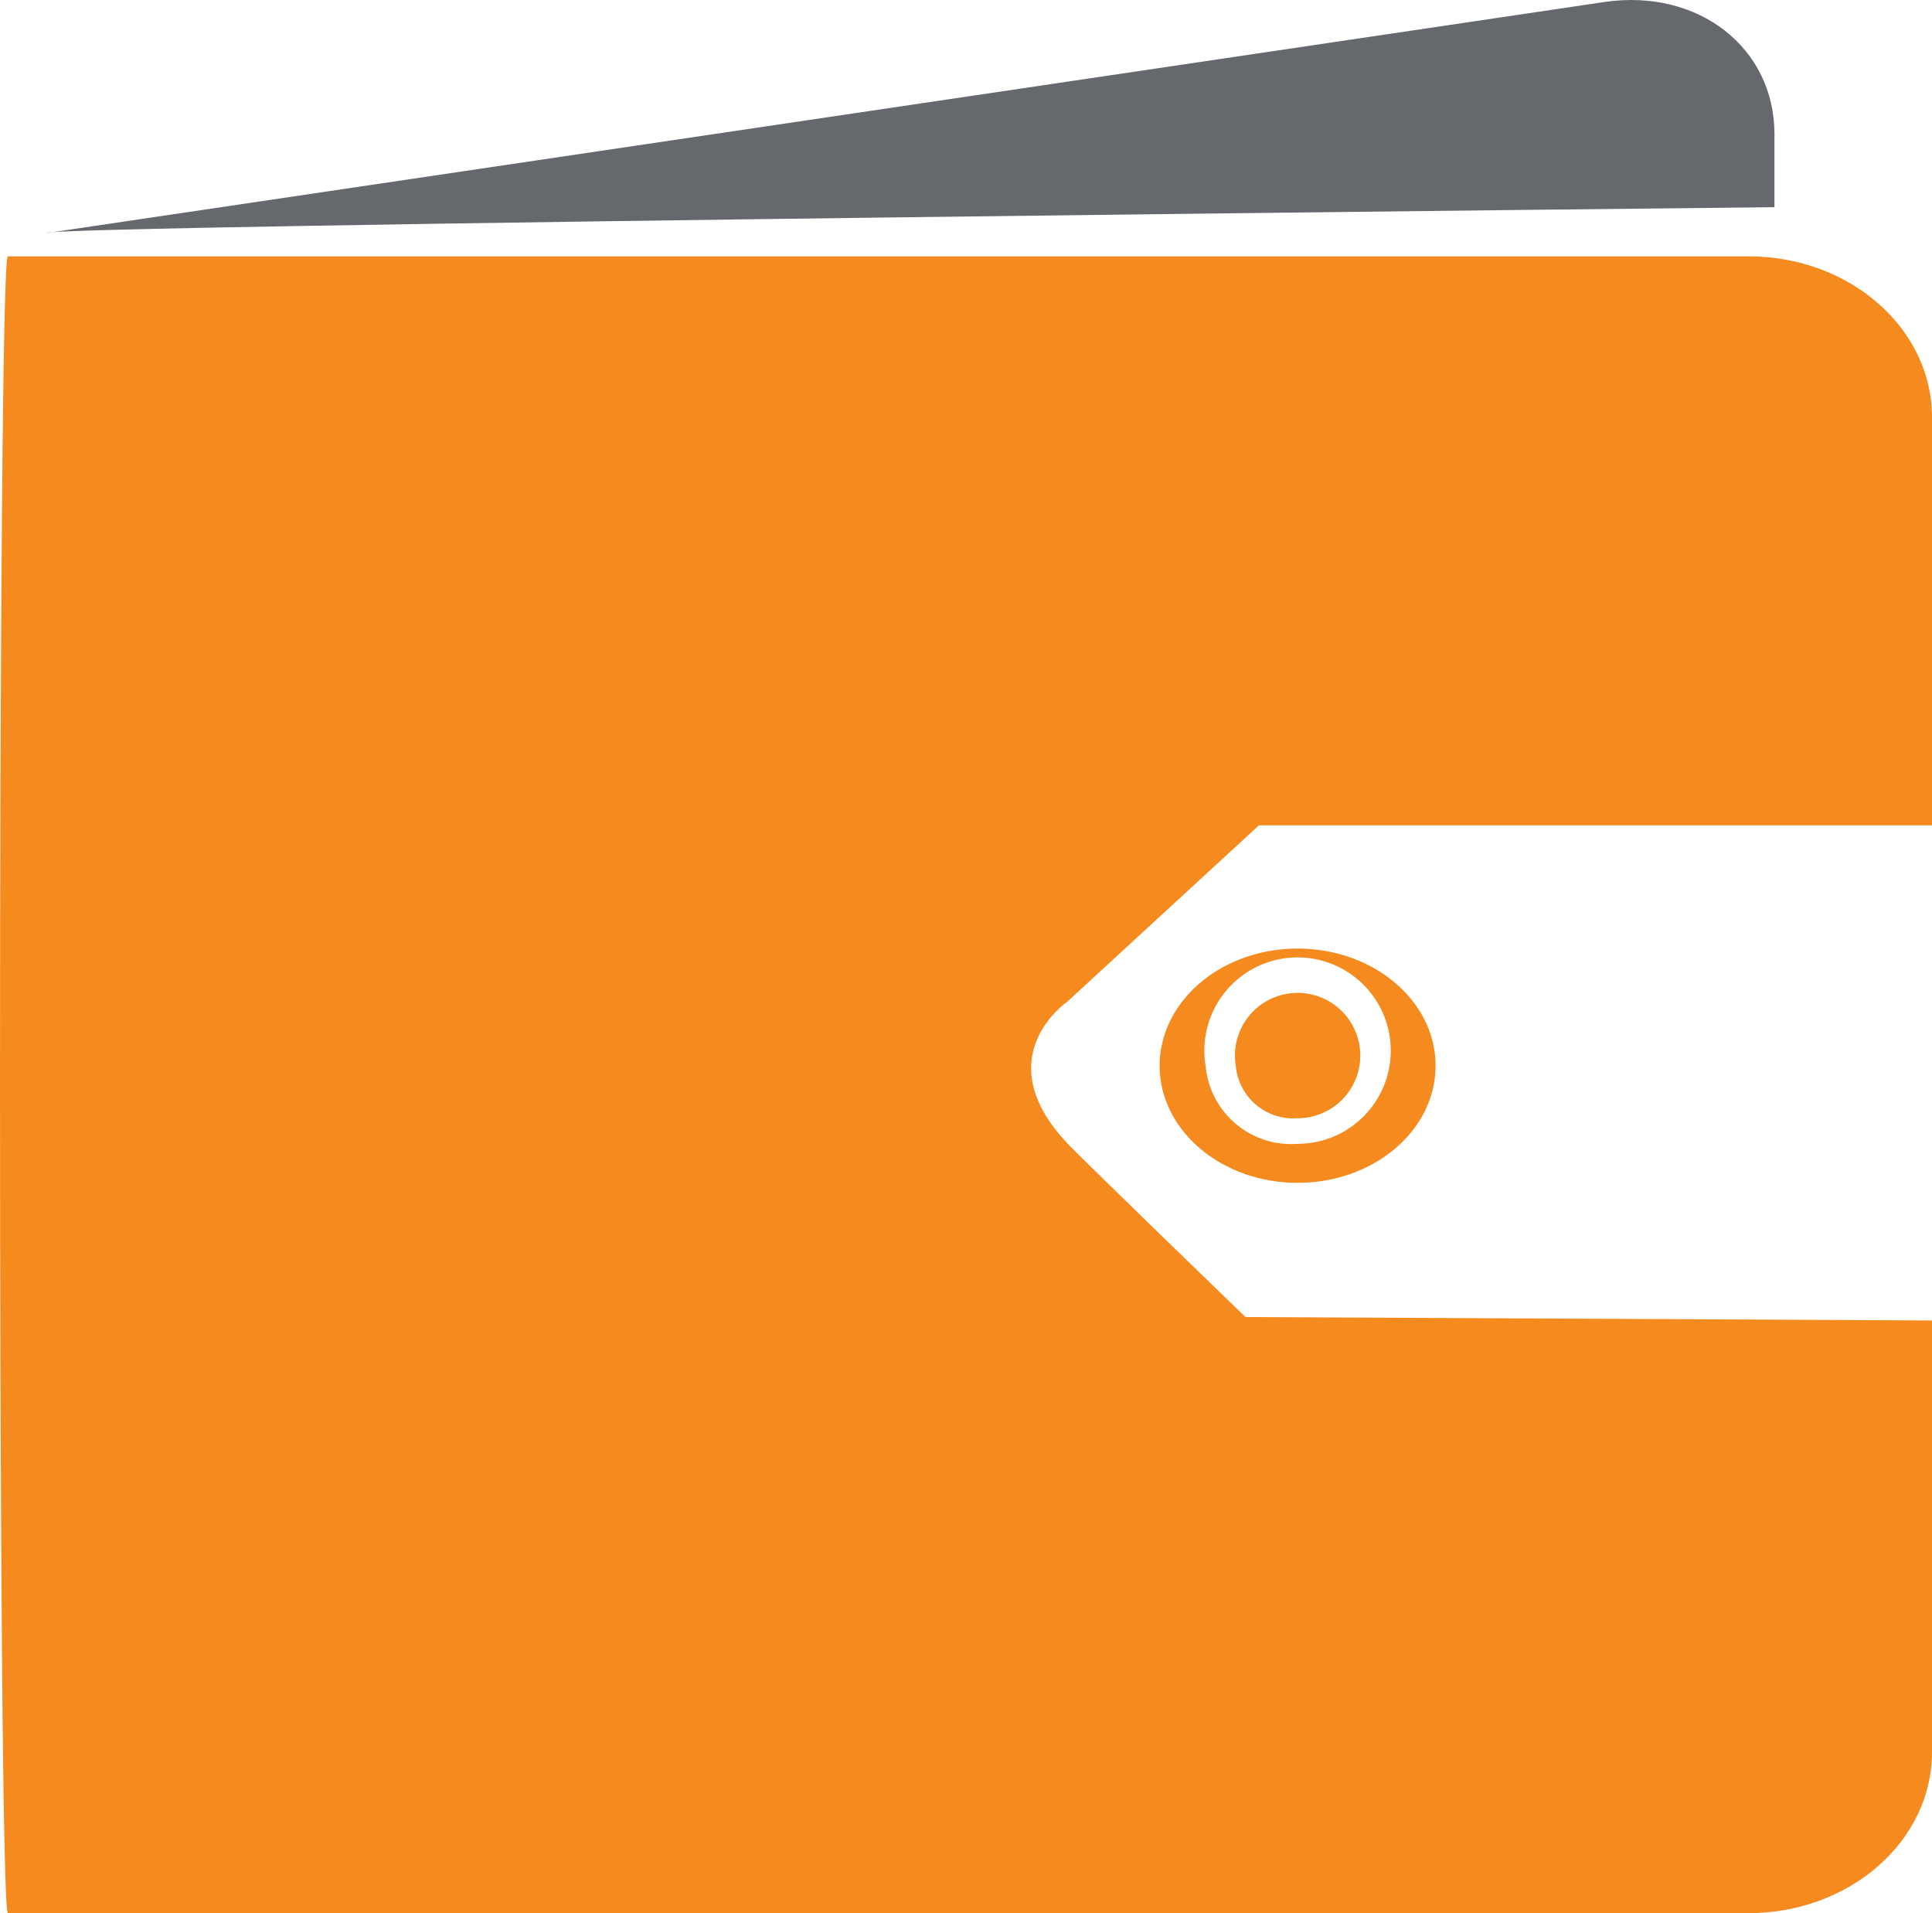
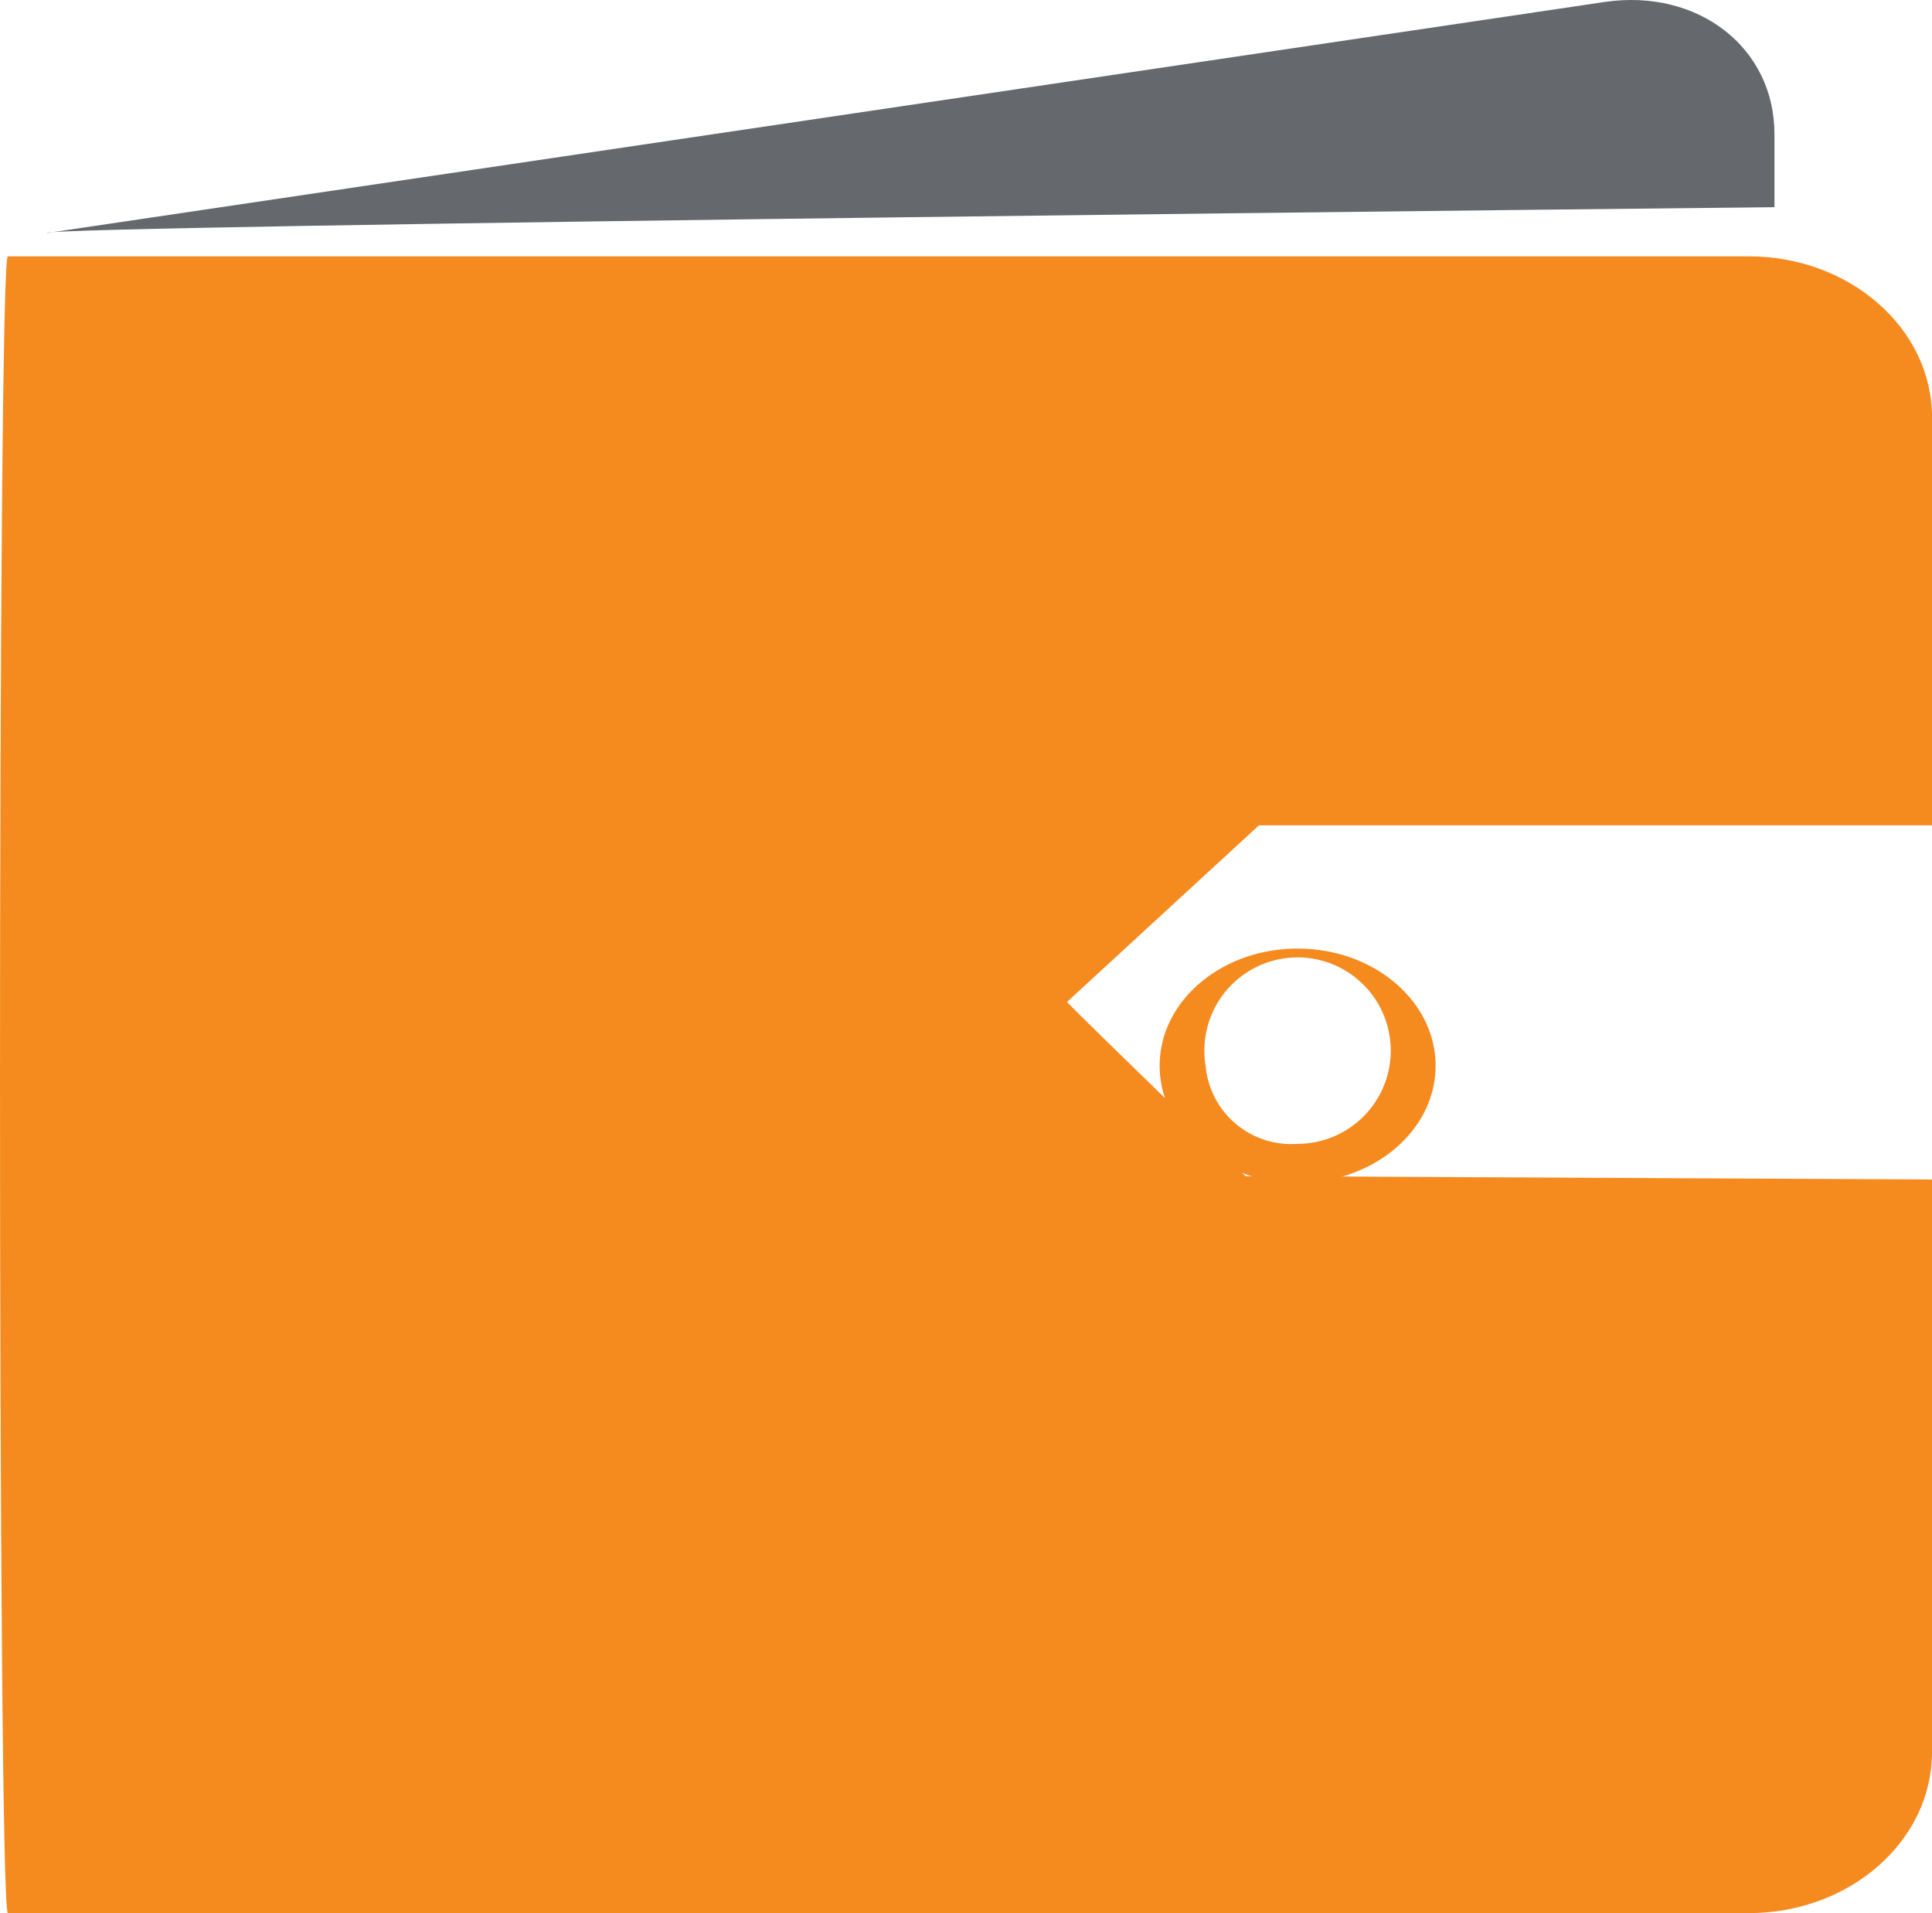
<svg xmlns="http://www.w3.org/2000/svg" width="78.424" height="77.645" viewBox="0 0 78.424 77.645">
  <g id="Grupo_32" data-name="Grupo 32" transform="translate(-4532 588)">
    <g id="Grupo_28" data-name="Grupo 28" transform="translate(4532 -588)">
      <path id="Trazado_43" data-name="Trazado 43" d="M391.669,120.675s-70.519.739-70.128,1.049l63.246-9.379c3.8-.549,6.882,1.862,6.882,5.365Z" transform="translate(-319.64 -112.267)" fill="#65696e" fill-rule="evenodd" />
-       <path id="Trazado_44" data-name="Trazado 44" d="M399.144,177.467c0,3.609-3.335,6.534-7.445,6.534H321.04c-.426,0-.426-67.612,0-67.241H391.7c4.109,0,7.445,2.926,7.445,6.532v16.56H371.823l-7.792,7.169s-3.275,2.24,0,5.721c.734.776,7.246,7.067,7.246,7.067l27.868.139Z" transform="translate(-320.72 -106.356)" fill="#f58a1f" fill-rule="evenodd" />
+       <path id="Trazado_44" data-name="Trazado 44" d="M399.144,177.467c0,3.609-3.335,6.534-7.445,6.534H321.04c-.426,0-.426-67.612,0-67.241H391.7c4.109,0,7.445,2.926,7.445,6.532v16.56H371.823l-7.792,7.169c.734.776,7.246,7.067,7.246,7.067l27.868.139Z" transform="translate(-320.72 -106.356)" fill="#f58a1f" fill-rule="evenodd" />
      <path id="Trazado_45" data-name="Trazado 45" d="M342.907,133.643a3.783,3.783,0,1,1,3.732,3.169,3.486,3.486,0,0,1-3.732-3.169m-1.865,0c0-2.624,2.506-4.755,5.6-4.755s5.6,2.131,5.6,4.755-2.506,4.751-5.6,4.751-5.6-2.129-5.6-4.751" transform="translate(-293.969 -90.389)" fill="#f58a1f" fill-rule="evenodd" />
-       <path id="Trazado_46" data-name="Trazado 46" d="M342.376,132.151a2.544,2.544,0,1,1,2.506,2.129,2.341,2.341,0,0,1-2.506-2.129" transform="translate(-292.213 -88.896)" fill="#f58a1f" />
    </g>
  </g>
</svg>